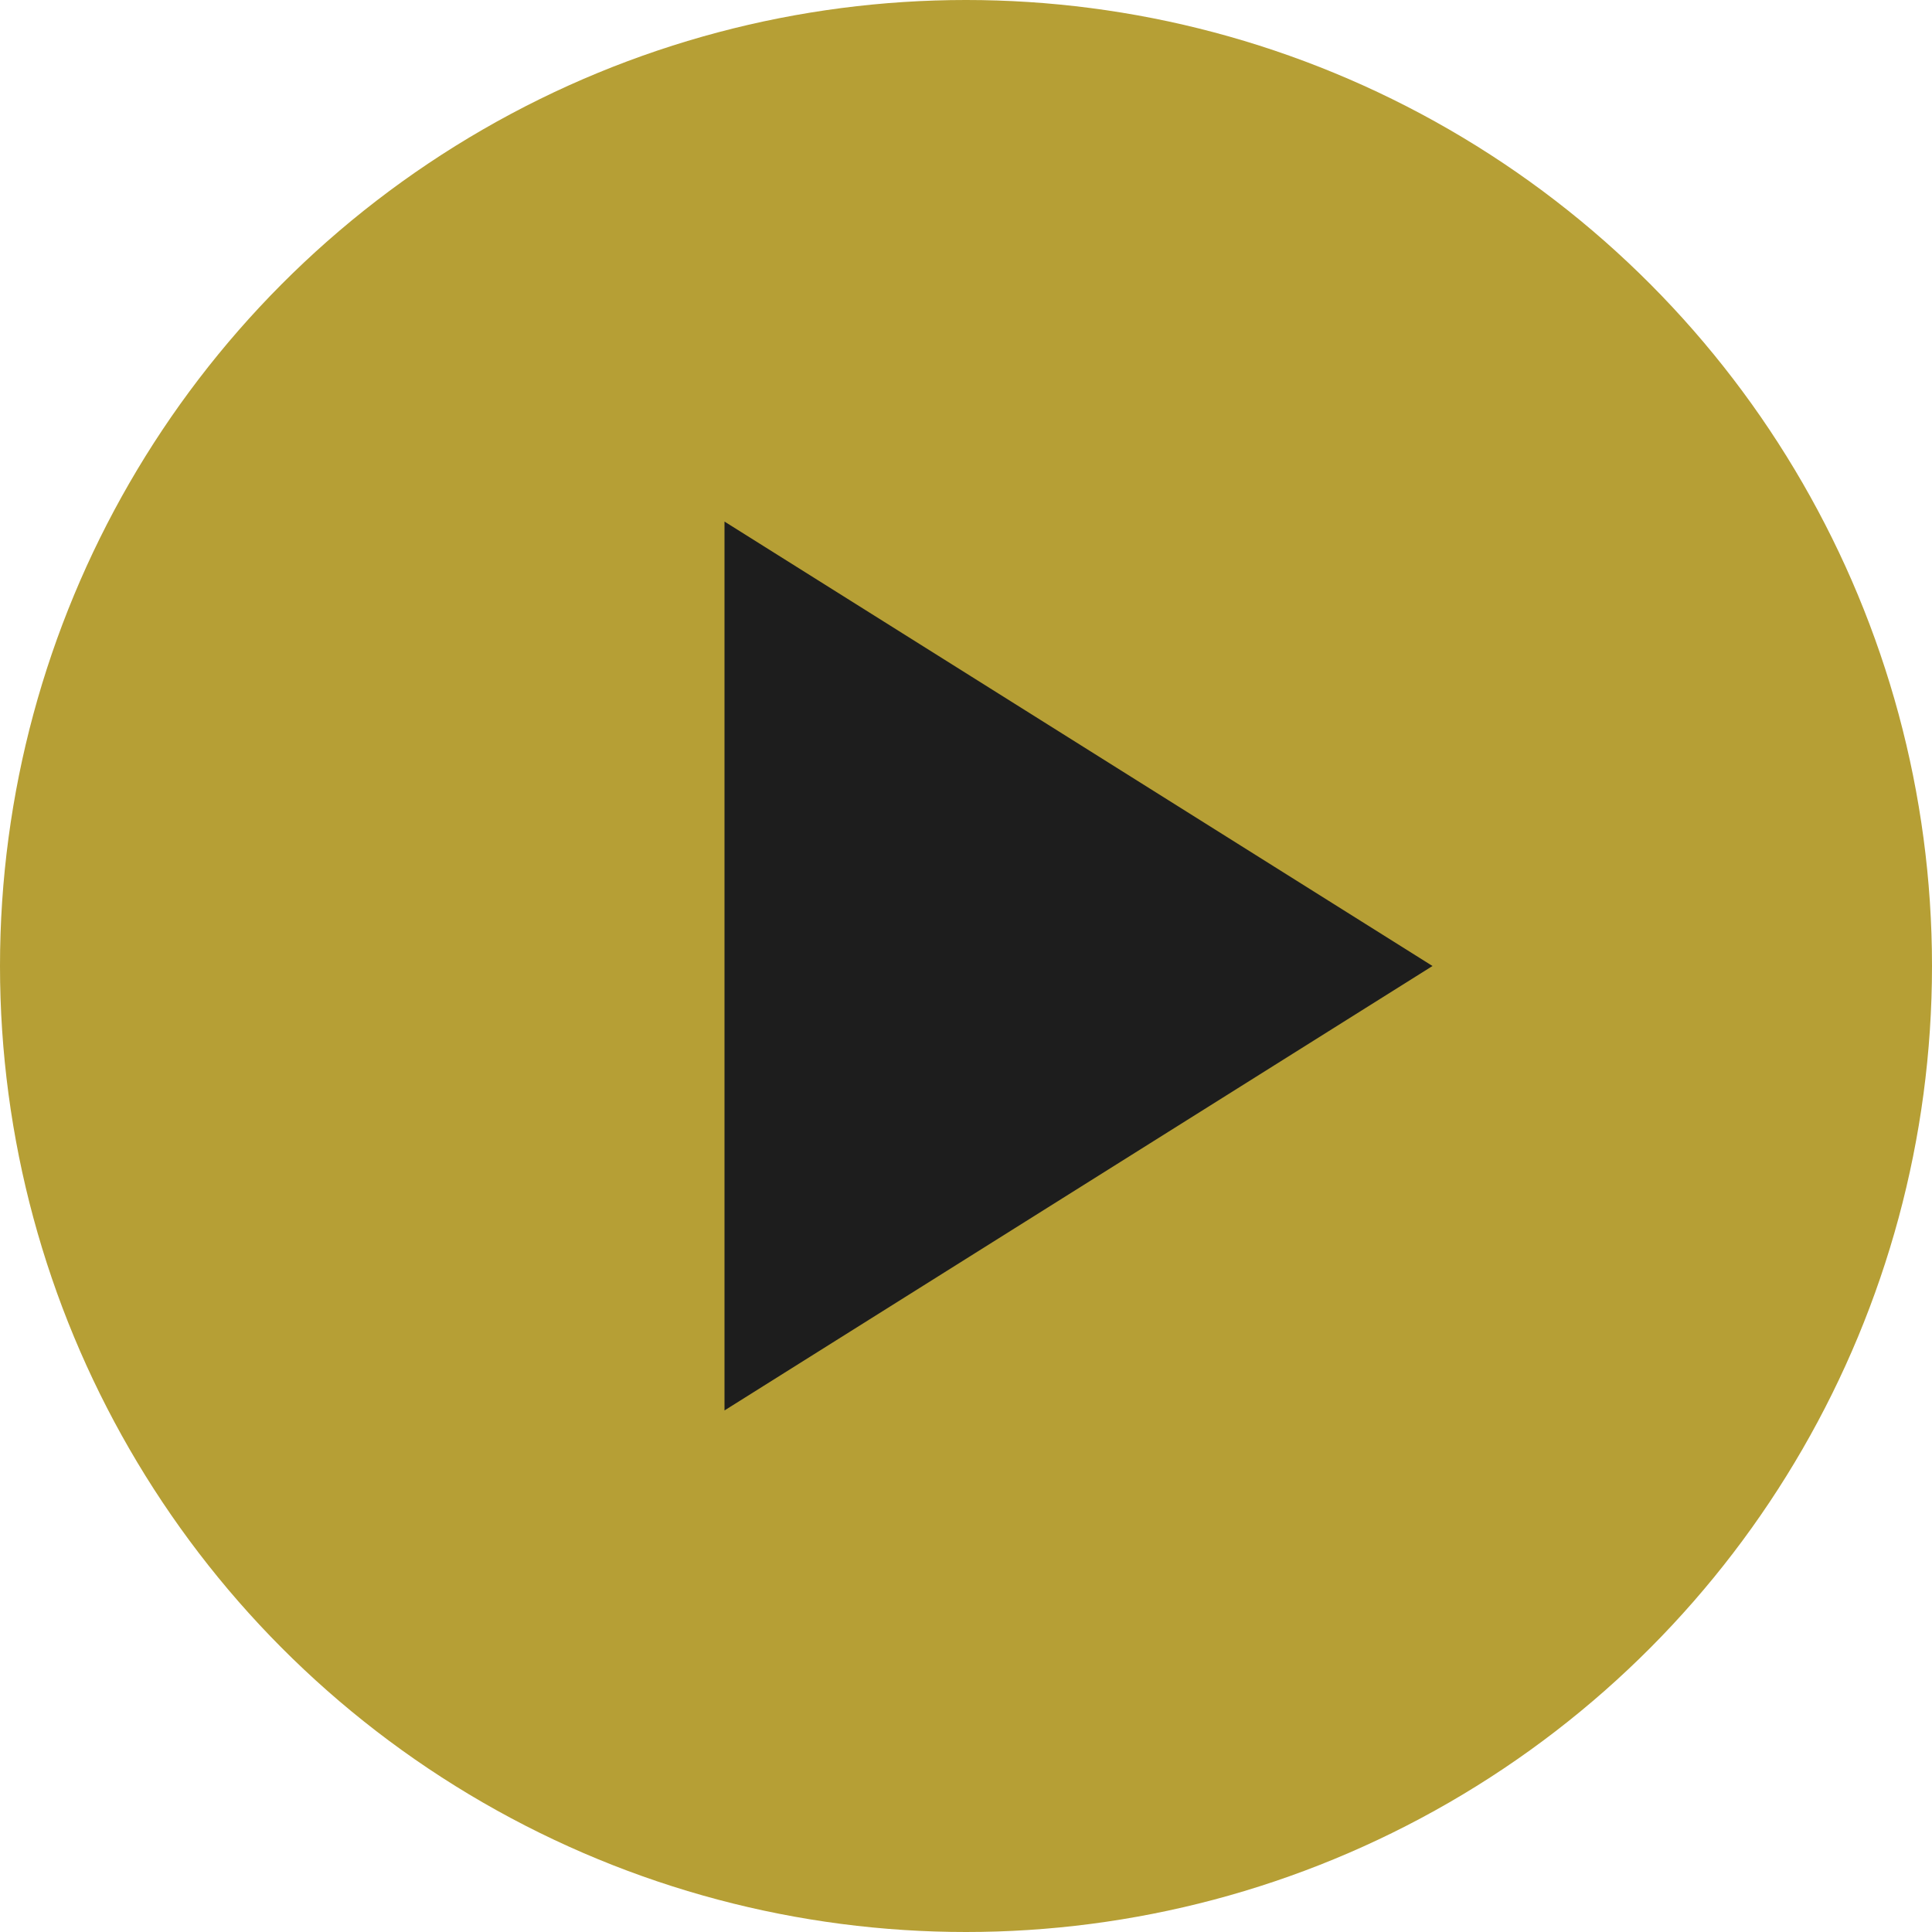
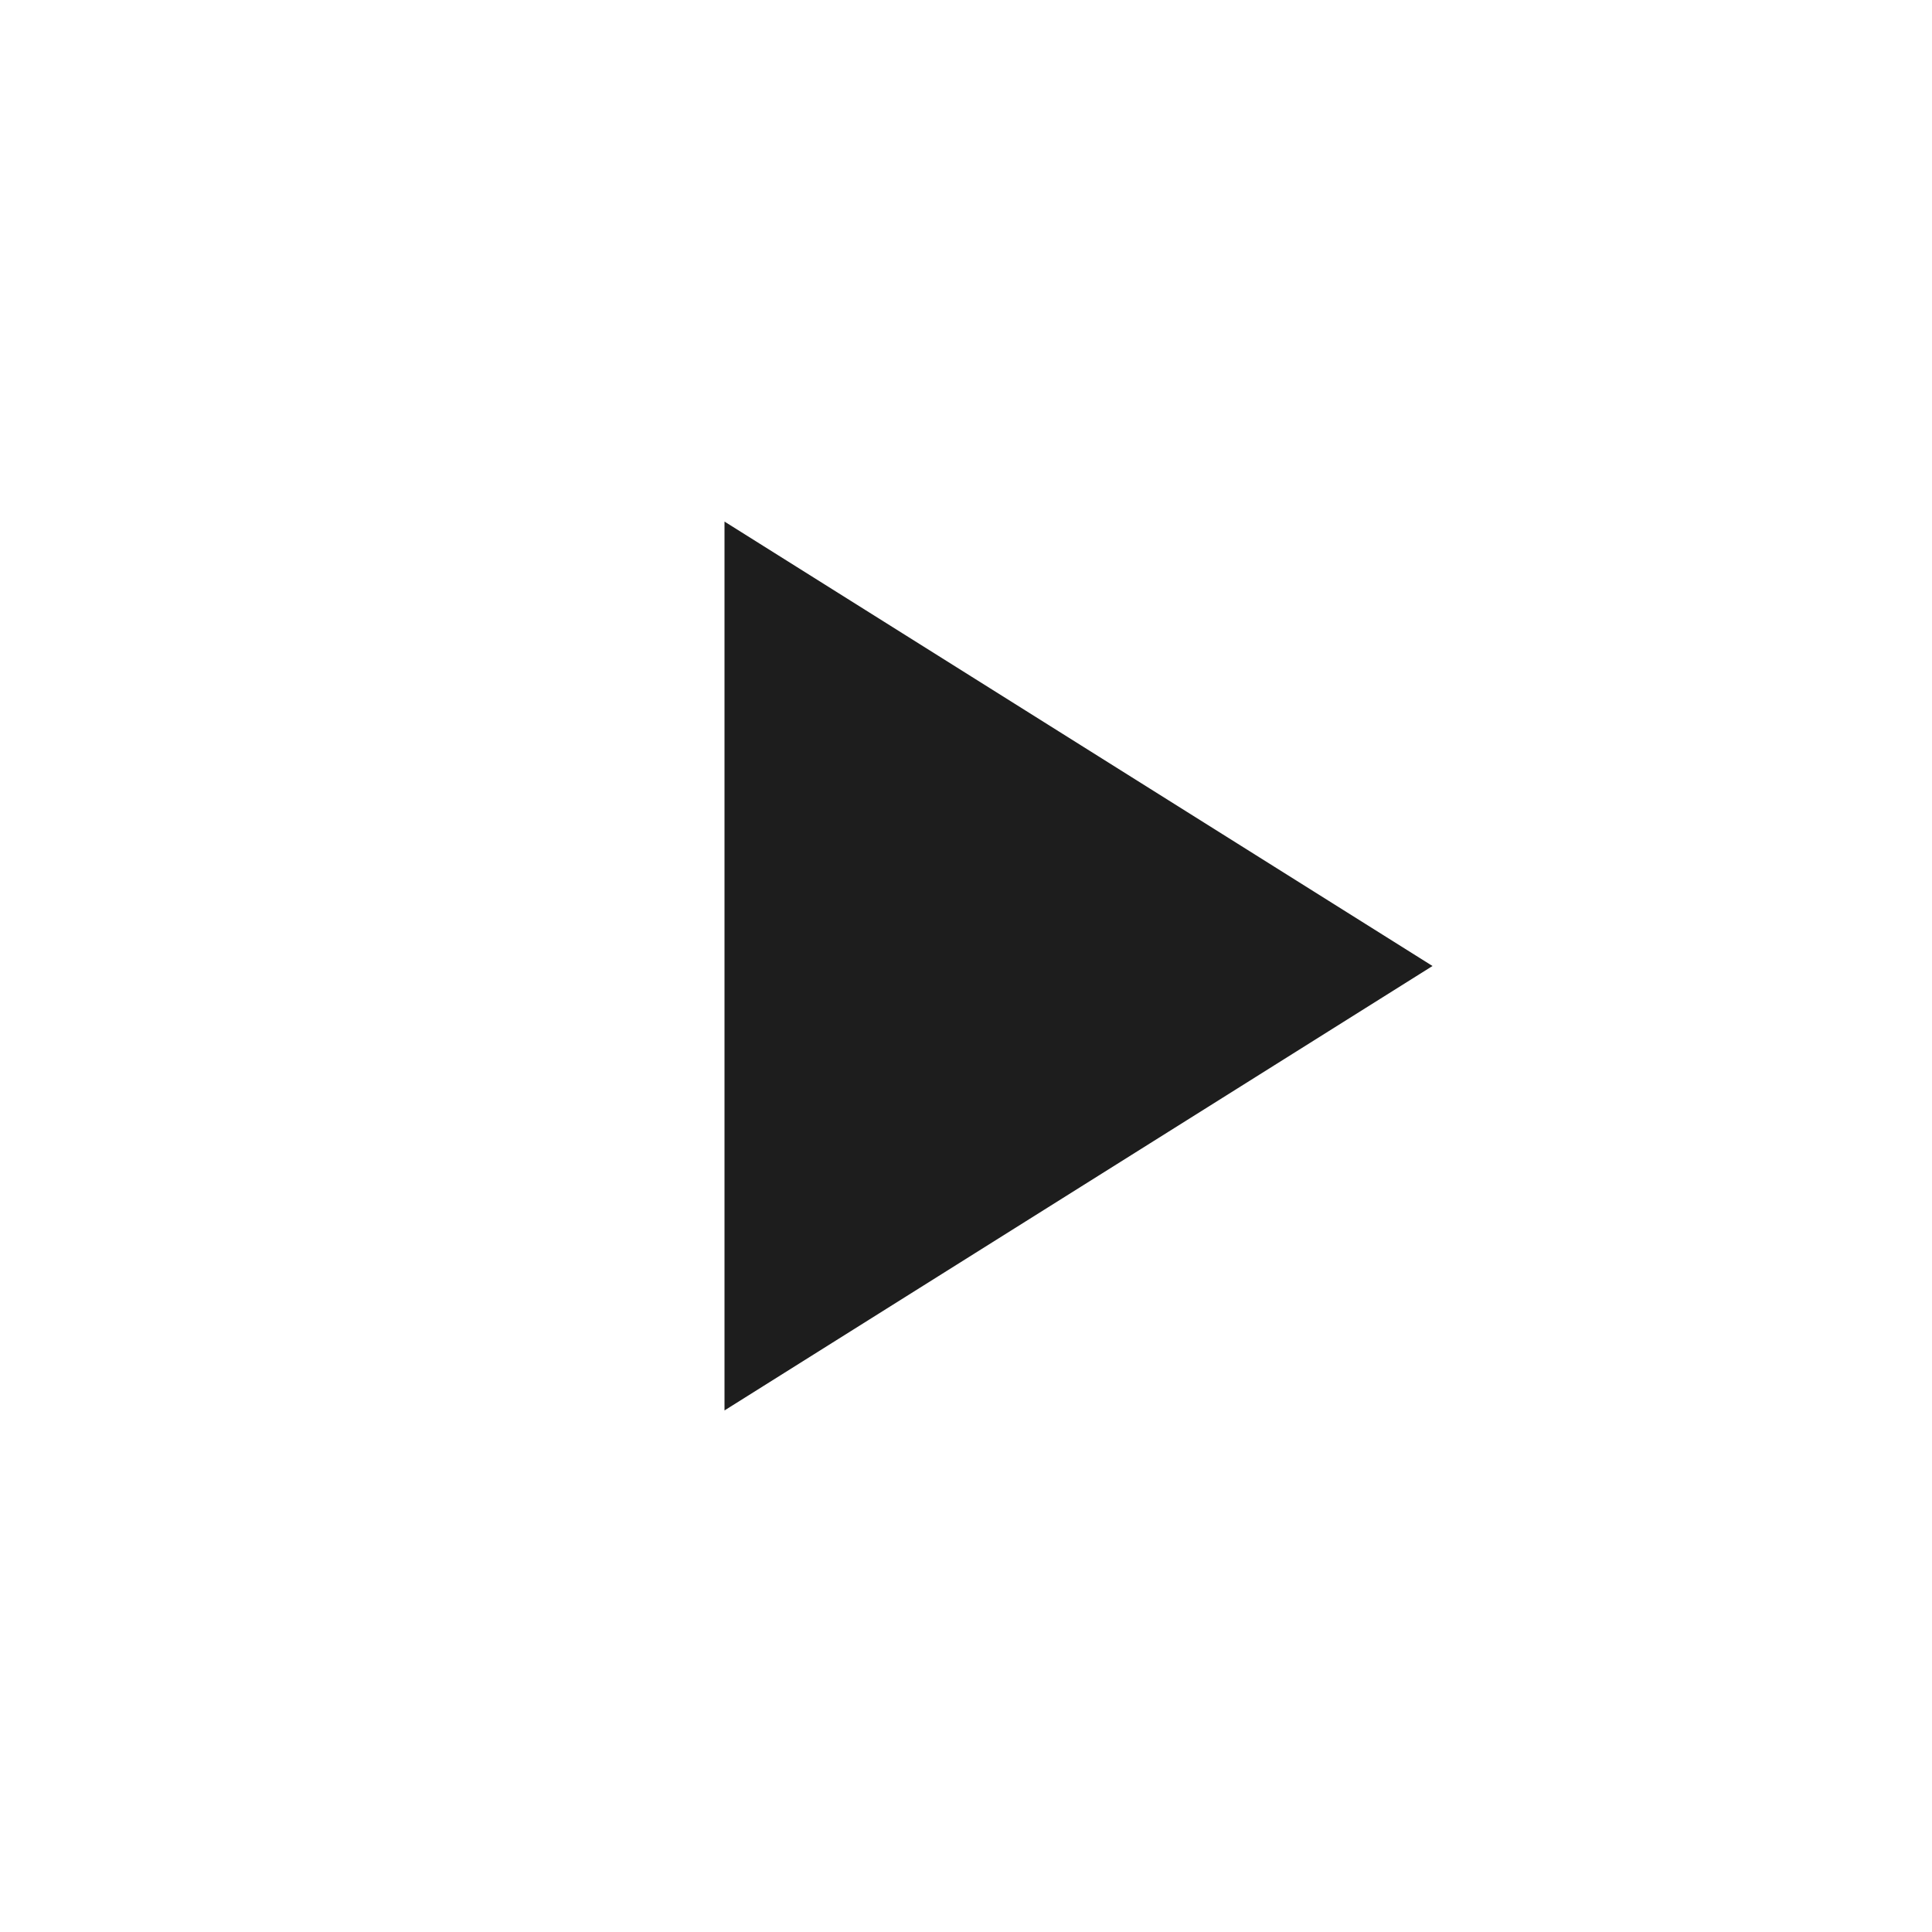
<svg xmlns="http://www.w3.org/2000/svg" width="208" height="208" viewBox="0 0 208 208" fill="none">
-   <circle cx="104" cy="104" r="104" fill="#B69F35" />
  <path d="M154.224 104L78 56.153V151.848L154.224 104Z" fill="#1D1D1D" />
</svg>